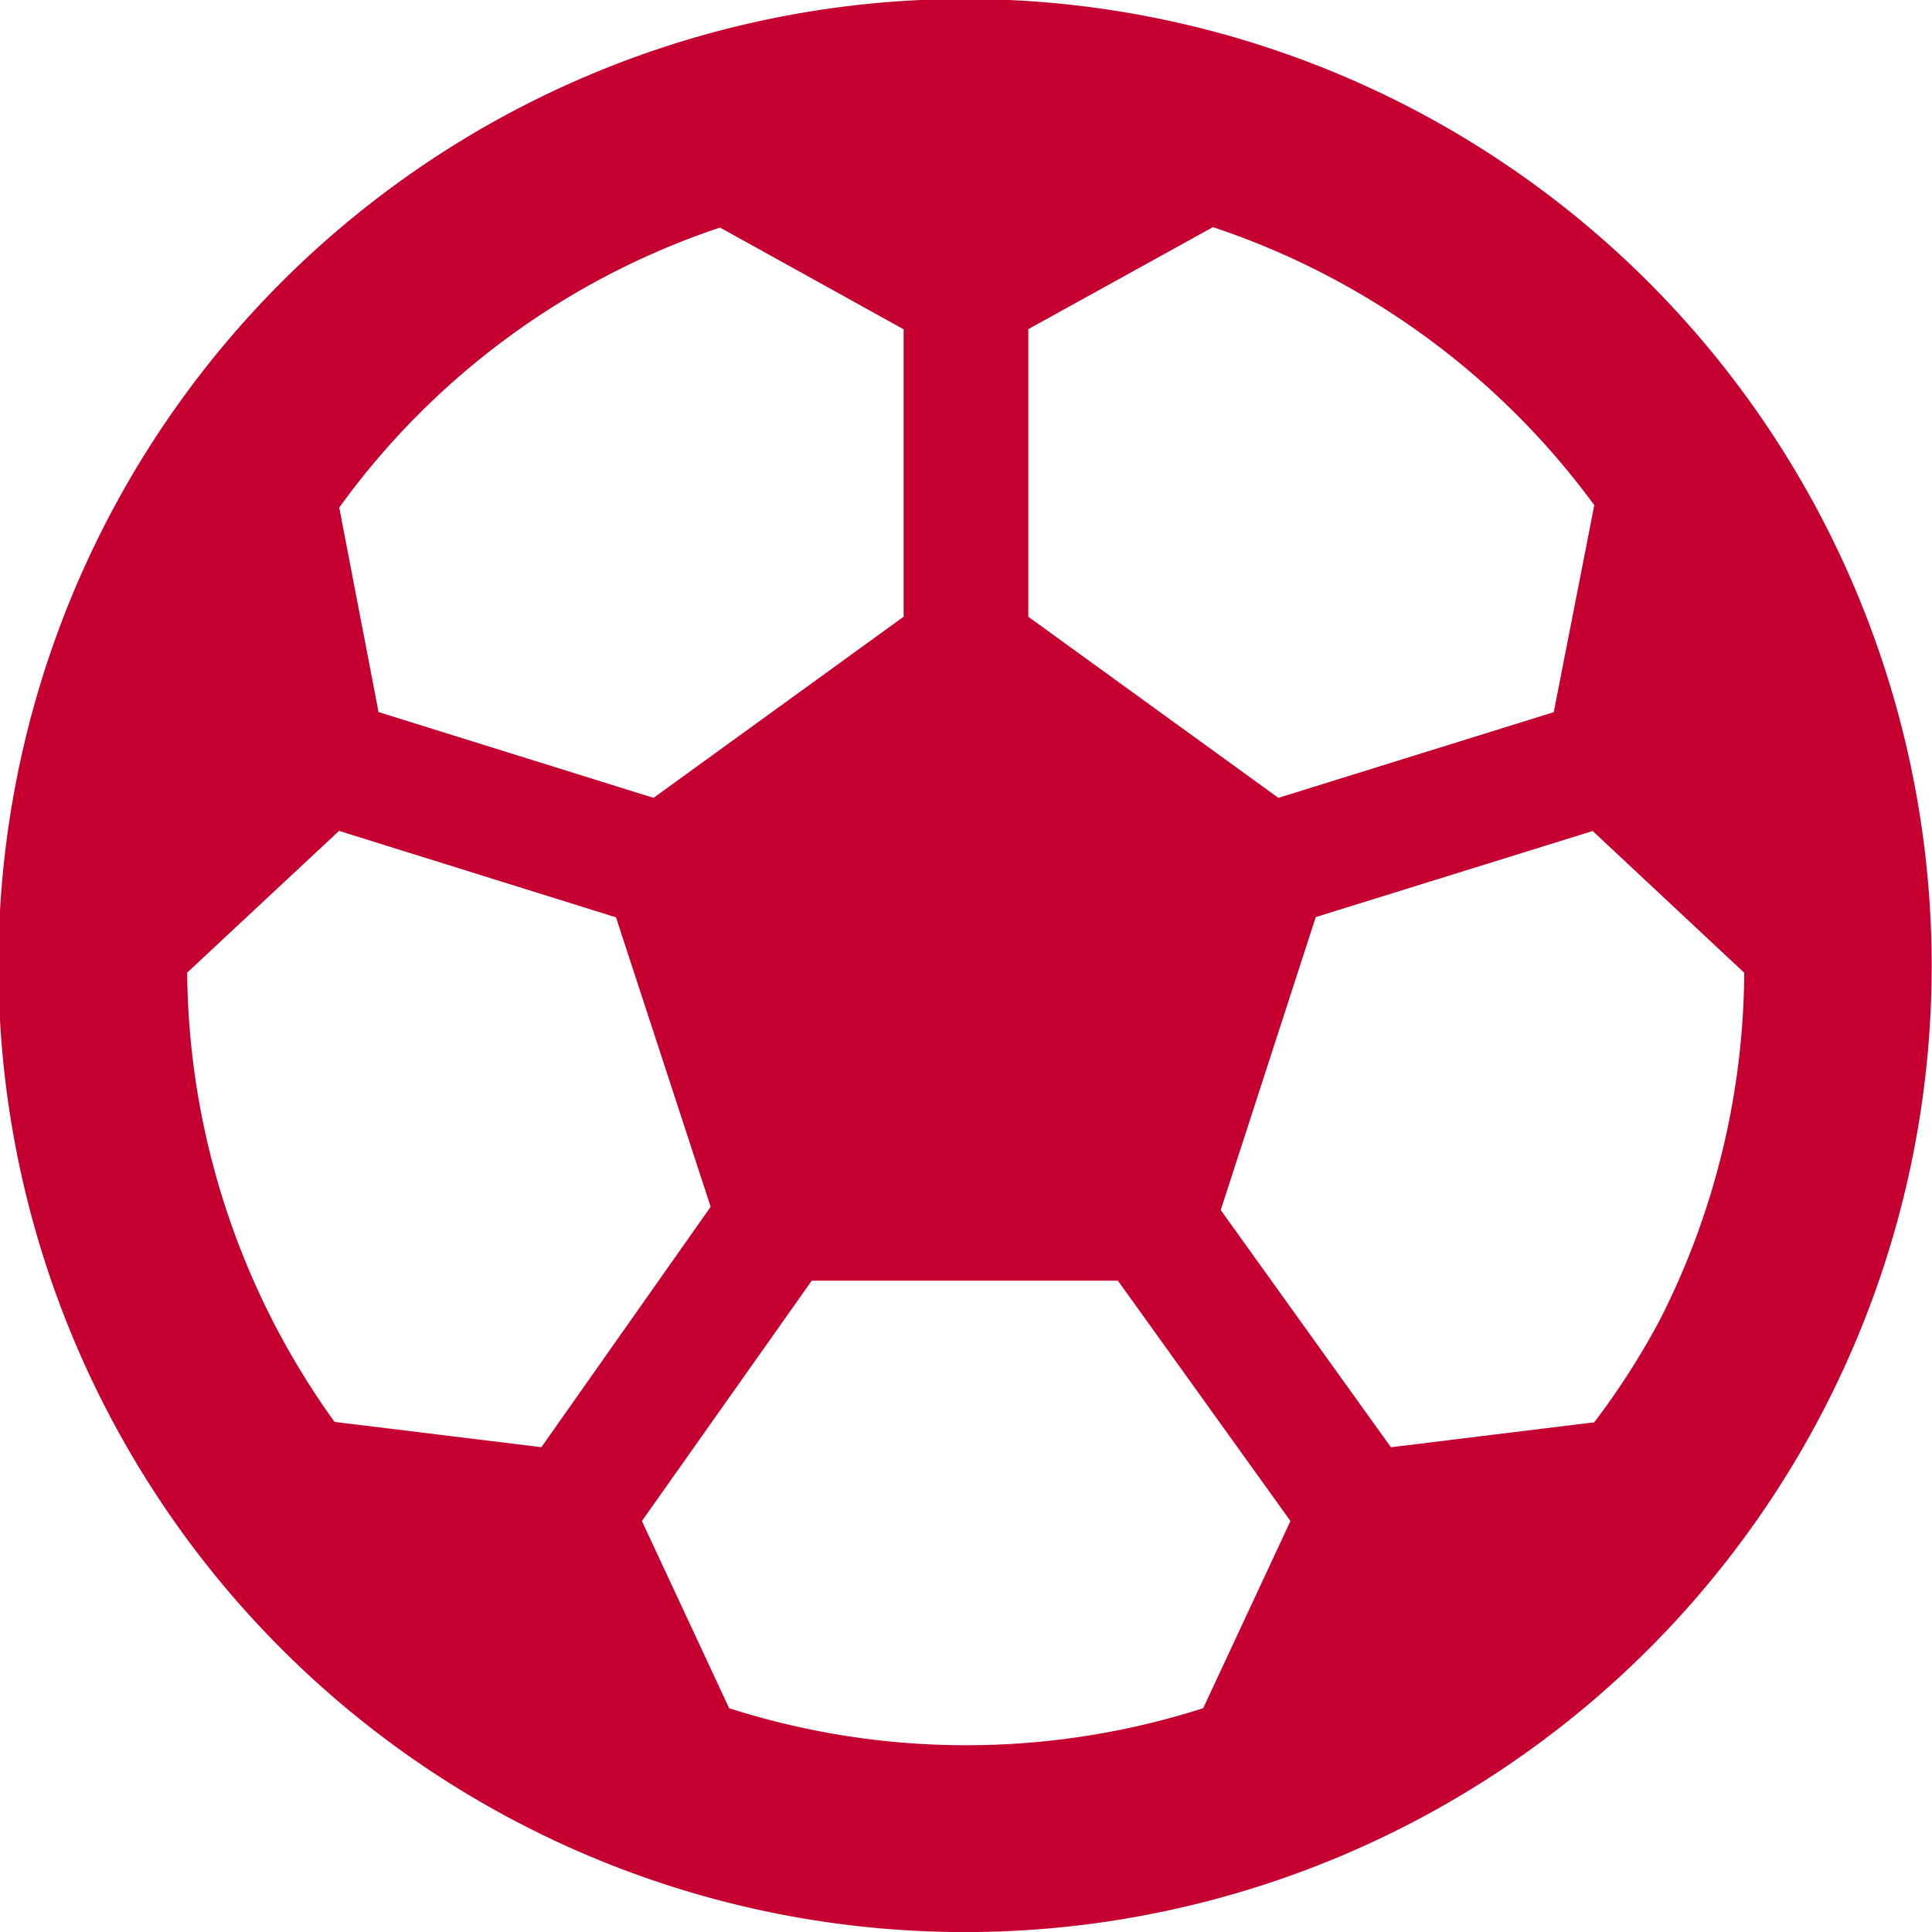
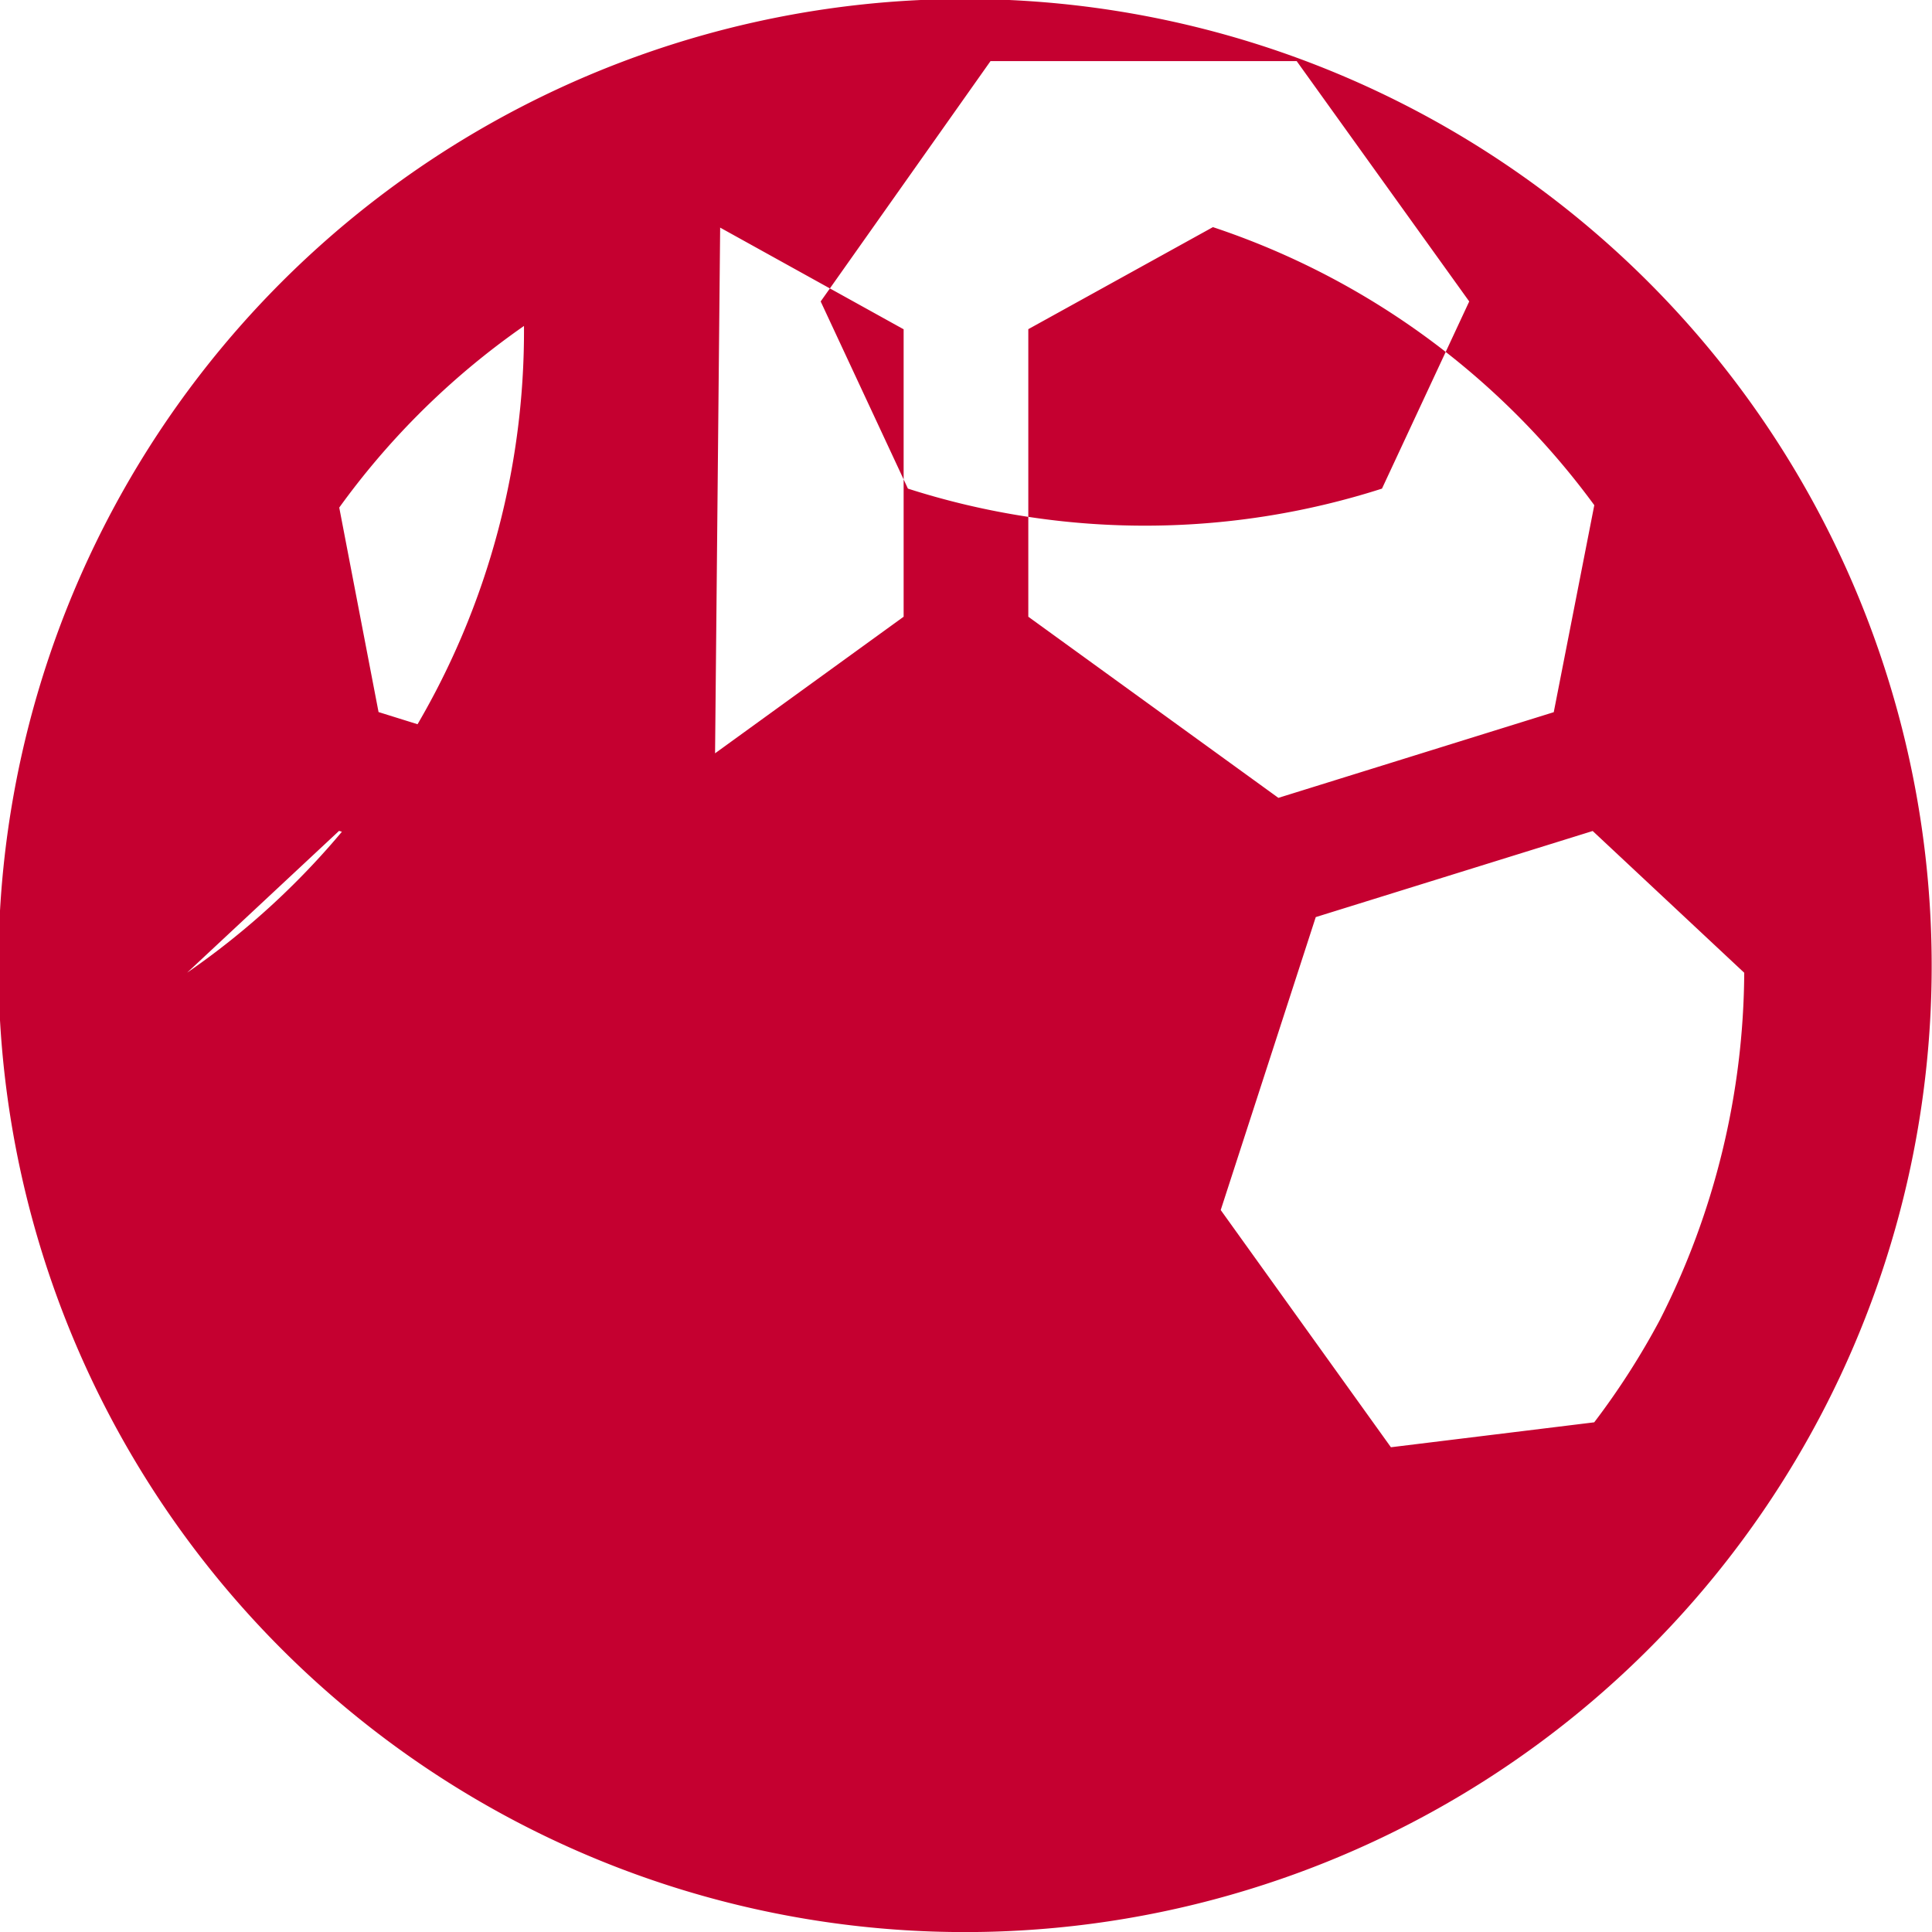
<svg xmlns="http://www.w3.org/2000/svg" viewBox="0 0 32 32.001">
-   <path data-name="パス 337" d="M31.213 11.058a16.009 16.009 0 10-10.271 20.156 16 16 0 0010.271-20.156m-4.807 12.5l-3.368.413-2.819-3.929 1.574-4.852 4.587-1.426 2.51 2.348a12.834 12.834 0 01-1.4 5.755 12.537 12.537 0 01-1.083 1.689zm0-15.188l-.671 3.426-4.561 1.419-4.142-3V5.452l3.058-1.69a12.862 12.862 0 016.317 4.606zm-14.478-4.6l3.039 1.684v4.761l-4.142 3-4.555-1.421-.651-3.387a12.766 12.766 0 016.31-4.639zm-2.961 20.2l-3.426-.419A12.911 12.911 0 013.1 16.11l2.516-2.348 4.587 1.432 1.568 4.794zm3.11 4.323l-1.445-3.1 2.813-3.981h5.071l2.858 3.981-1.445 3.1a12.866 12.866 0 01-7.852 0" fill="#c50030" />
+   <path data-name="パス 337" d="M31.213 11.058a16.009 16.009 0 10-10.271 20.156 16 16 0 0010.271-20.156m-4.807 12.5l-3.368.413-2.819-3.929 1.574-4.852 4.587-1.426 2.51 2.348a12.834 12.834 0 01-1.4 5.755 12.537 12.537 0 01-1.083 1.689zm0-15.188l-.671 3.426-4.561 1.419-4.142-3V5.452l3.058-1.69a12.862 12.862 0 016.317 4.606zm-14.478-4.6l3.039 1.684v4.761l-4.142 3-4.555-1.421-.651-3.387a12.766 12.766 0 016.31-4.639zl-3.426-.419A12.911 12.911 0 013.1 16.11l2.516-2.348 4.587 1.432 1.568 4.794zm3.11 4.323l-1.445-3.1 2.813-3.981h5.071l2.858 3.981-1.445 3.1a12.866 12.866 0 01-7.852 0" fill="#c50030" />
</svg>